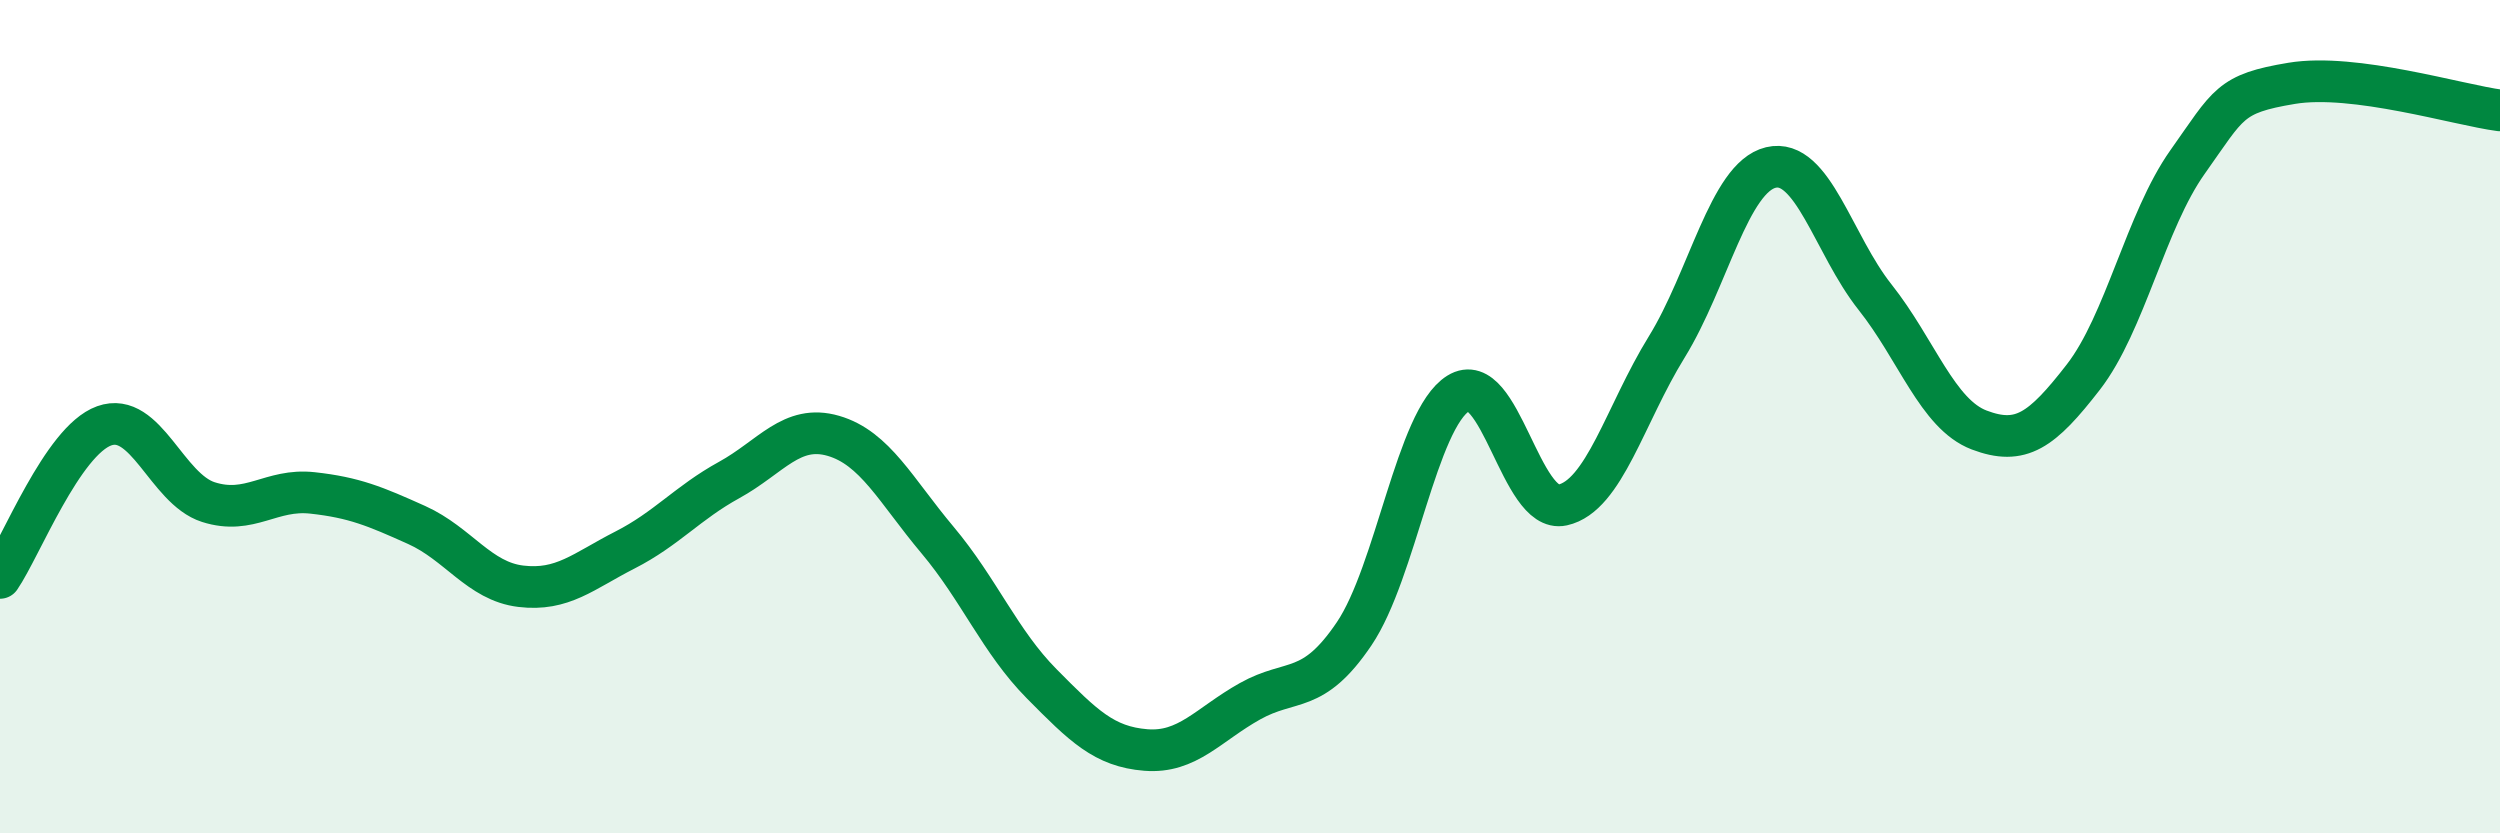
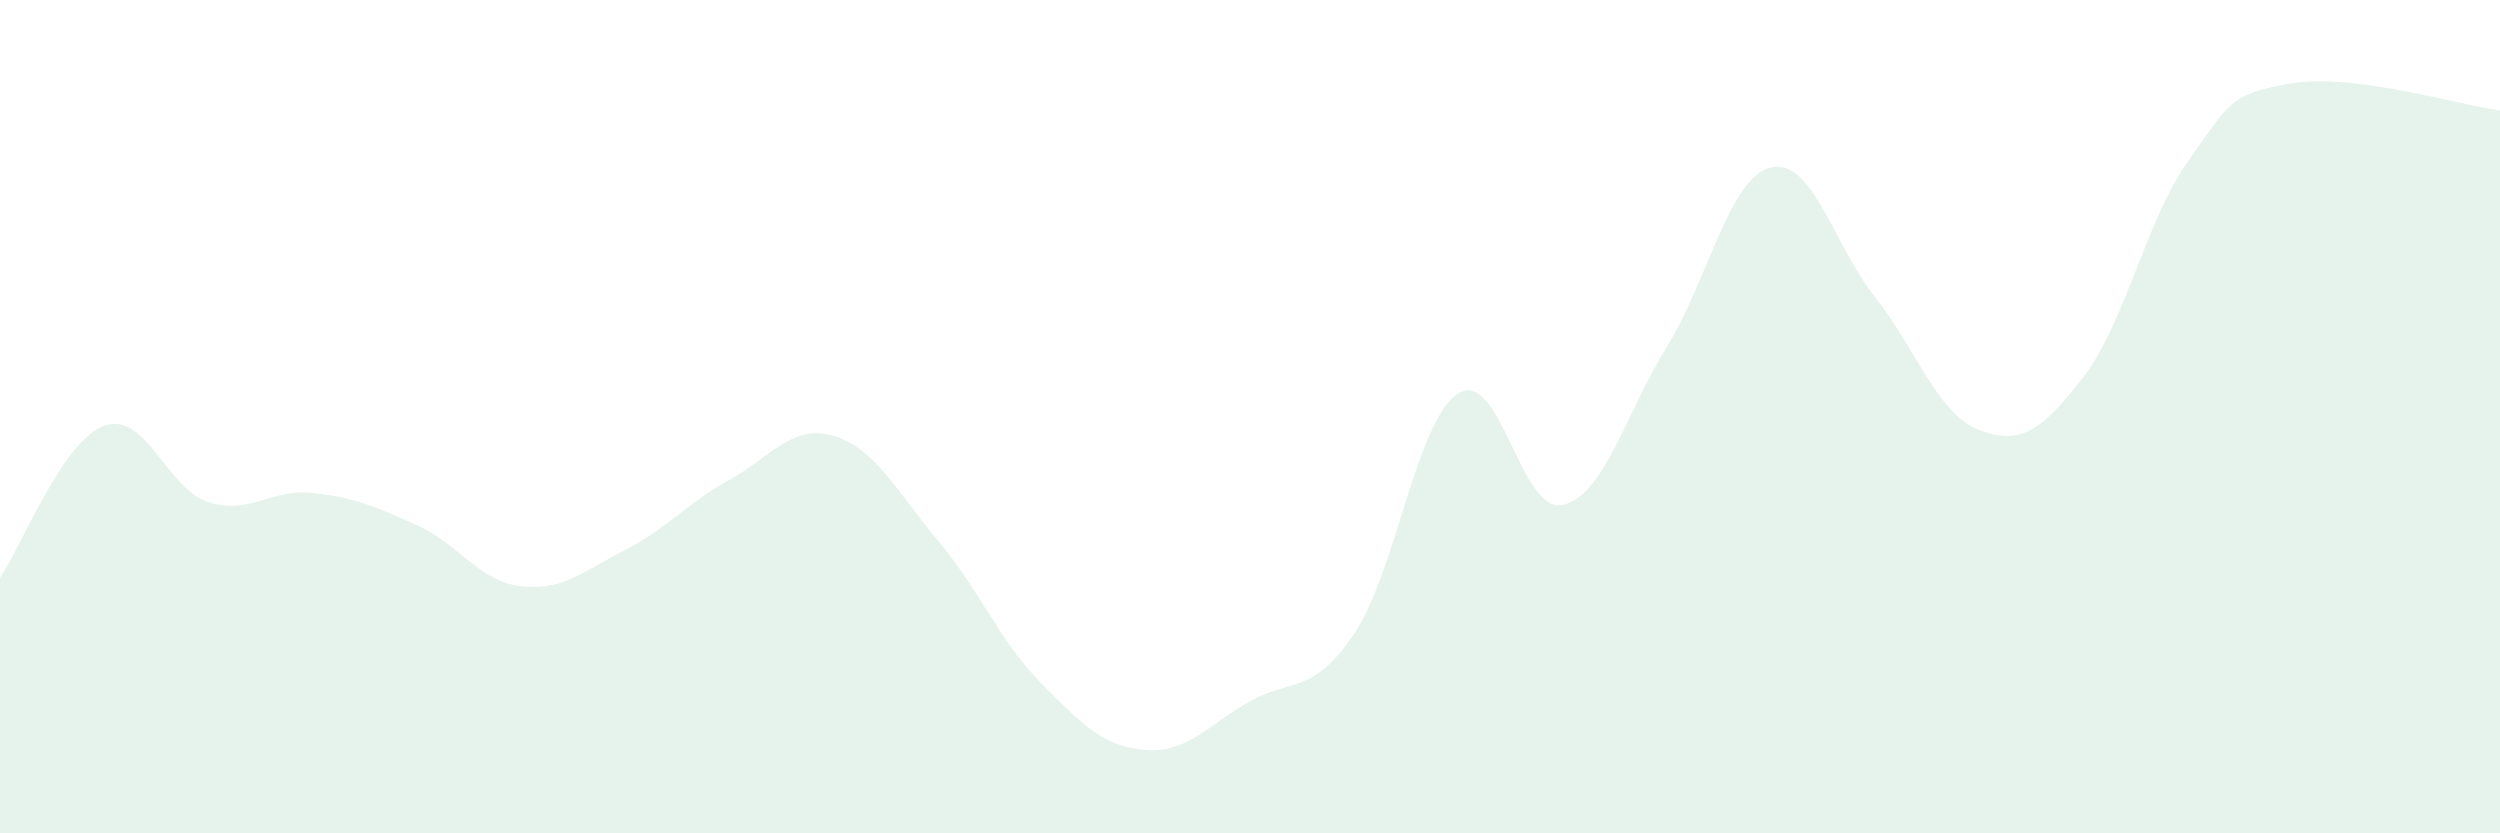
<svg xmlns="http://www.w3.org/2000/svg" width="60" height="20" viewBox="0 0 60 20">
  <path d="M 0,13.87 C 0.5,13.14 1.5,10.58 2.5,10.22 C 3.5,9.86 4,11.73 5,12.05 C 6,12.37 6.5,11.72 7.5,11.83 C 8.5,11.94 9,12.15 10,12.6 C 11,13.05 11.5,13.95 12.5,14.07 C 13.5,14.19 14,13.71 15,13.2 C 16,12.69 16.5,12.07 17.5,11.52 C 18.5,10.97 19,10.17 20,10.46 C 21,10.75 21.5,11.77 22.5,12.96 C 23.5,14.15 24,15.4 25,16.41 C 26,17.42 26.5,17.92 27.5,18 C 28.5,18.08 29,17.39 30,16.83 C 31,16.27 31.5,16.69 32.5,15.21 C 33.5,13.73 34,10.06 35,9.44 C 36,8.82 36.5,12.34 37.5,12.12 C 38.5,11.9 39,9.95 40,8.33 C 41,6.71 41.5,4.26 42.5,4.02 C 43.5,3.78 44,5.87 45,7.13 C 46,8.39 46.5,9.94 47.5,10.32 C 48.5,10.7 49,10.34 50,9.05 C 51,7.76 51.5,5.3 52.5,3.89 C 53.5,2.48 53.5,2.25 55,2 C 56.5,1.75 59,2.52 60,2.65L60 20L0 20Z" fill="#008740" opacity="0.1" stroke-linecap="round" stroke-linejoin="round" />
-   <path d="M 0,13.87 C 0.5,13.14 1.5,10.58 2.5,10.22 C 3.5,9.86 4,11.73 5,12.05 C 6,12.37 6.5,11.72 7.5,11.83 C 8.5,11.94 9,12.15 10,12.6 C 11,13.05 11.5,13.95 12.5,14.07 C 13.5,14.19 14,13.71 15,13.2 C 16,12.69 16.5,12.07 17.5,11.52 C 18.5,10.97 19,10.17 20,10.46 C 21,10.75 21.5,11.77 22.5,12.96 C 23.5,14.15 24,15.4 25,16.41 C 26,17.42 26.5,17.92 27.5,18 C 28.5,18.08 29,17.39 30,16.83 C 31,16.27 31.5,16.69 32.5,15.21 C 33.5,13.73 34,10.06 35,9.44 C 36,8.82 36.5,12.34 37.5,12.12 C 38.5,11.9 39,9.95 40,8.33 C 41,6.71 41.5,4.26 42.5,4.02 C 43.5,3.78 44,5.87 45,7.13 C 46,8.39 46.5,9.94 47.5,10.32 C 48.5,10.7 49,10.34 50,9.05 C 51,7.76 51.5,5.3 52.5,3.89 C 53.5,2.48 53.5,2.25 55,2 C 56.5,1.75 59,2.52 60,2.65" stroke="#008740" stroke-width="1" fill="none" stroke-linecap="round" stroke-linejoin="round" />
</svg>